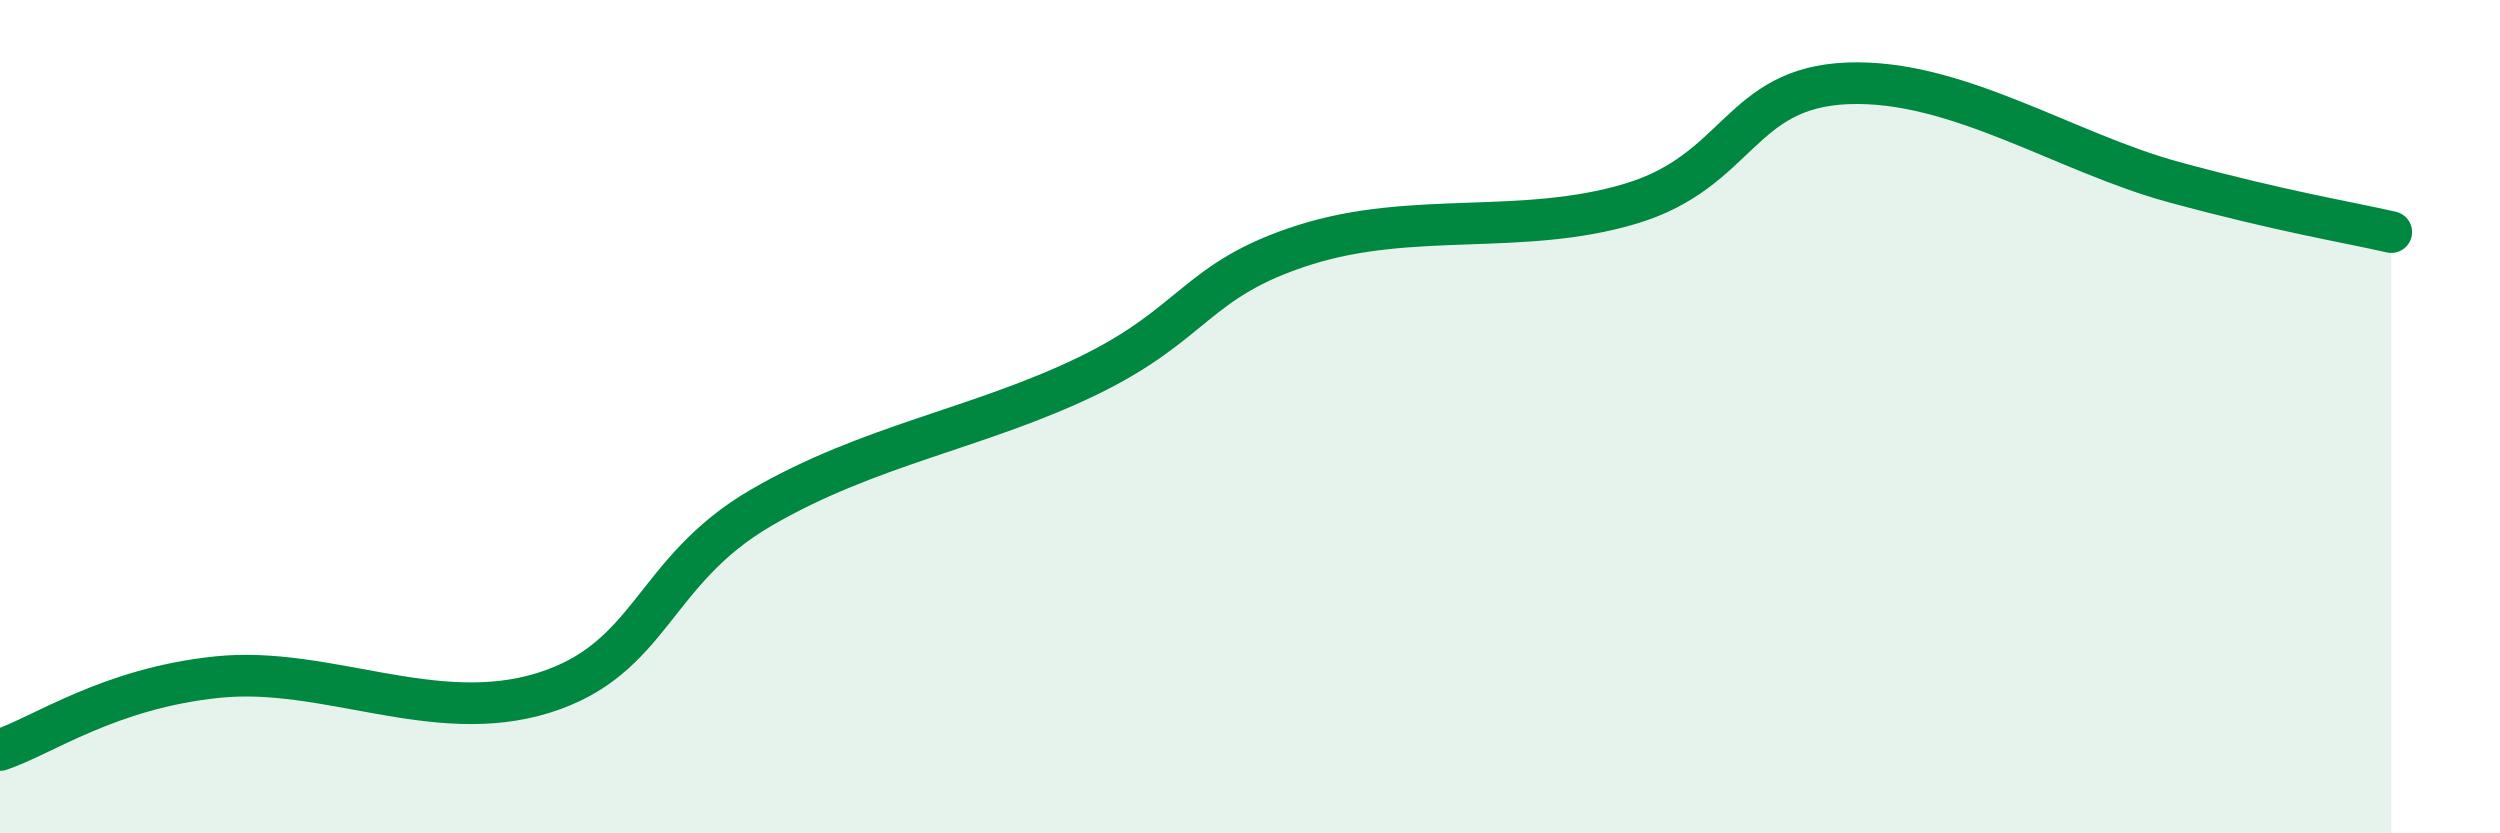
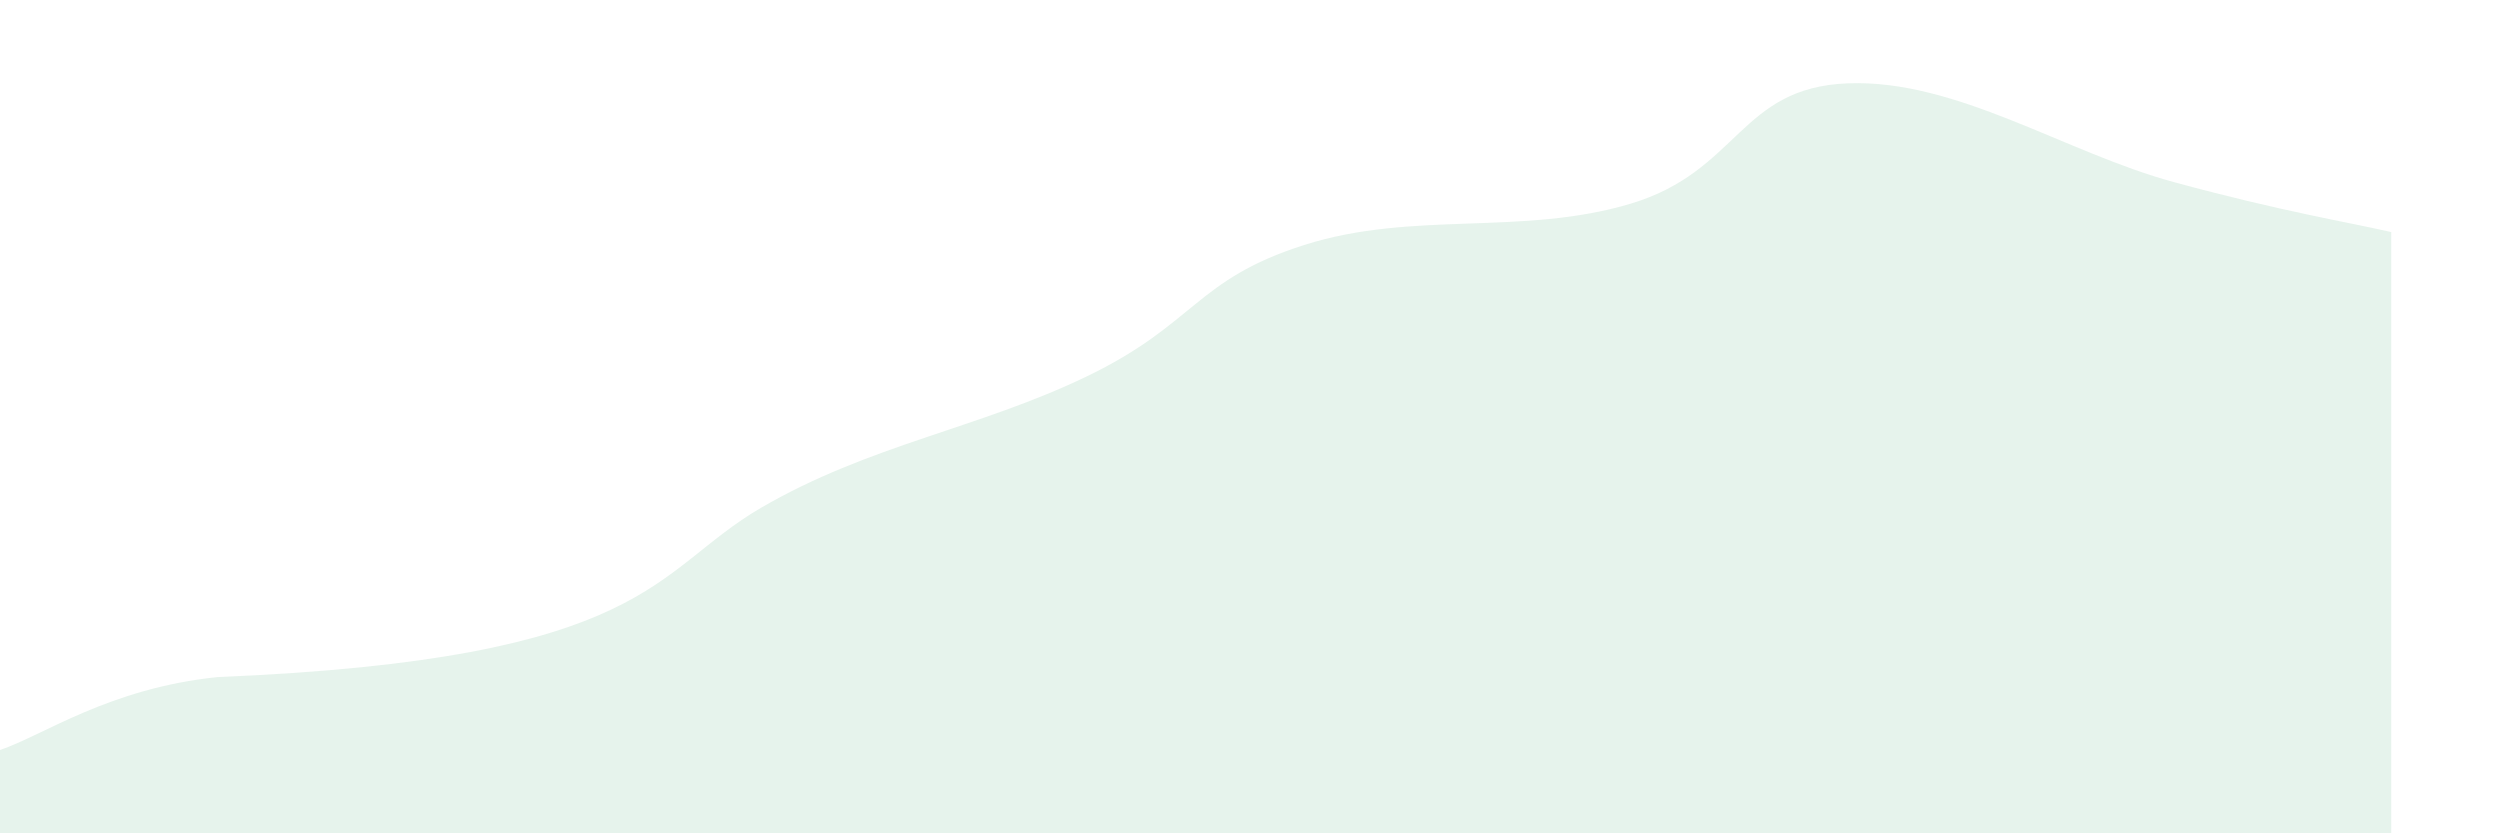
<svg xmlns="http://www.w3.org/2000/svg" width="60" height="20" viewBox="0 0 60 20">
-   <path d="M 0,18 C 1.04,17.65 2.61,16.52 5.22,16.25 C 7.83,15.98 10.43,17.44 13.04,16.63 C 15.65,15.82 15.65,13.71 18.26,12.19 C 20.87,10.67 23.48,10.29 26.09,9.03 C 28.7,7.77 28.69,6.71 31.3,5.88 C 33.91,5.05 36.52,5.67 39.13,4.89 C 41.74,4.11 41.74,2.1 44.35,2 C 46.96,1.9 49.56,3.66 52.17,4.37 C 54.78,5.08 56.35,5.33 57.39,5.57L57.39 20L0 20Z" fill="#008740" opacity="0.1" stroke-linecap="round" stroke-linejoin="round" />
-   <path d="M 0,18 C 1.04,17.65 2.61,16.52 5.22,16.25 C 7.83,15.98 10.43,17.44 13.04,16.63 C 15.65,15.82 15.65,13.71 18.26,12.19 C 20.87,10.67 23.48,10.29 26.09,9.03 C 28.7,7.77 28.69,6.71 31.3,5.88 C 33.91,5.05 36.52,5.67 39.13,4.89 C 41.74,4.11 41.74,2.1 44.35,2 C 46.96,1.9 49.56,3.66 52.17,4.37 C 54.78,5.08 56.35,5.33 57.39,5.57" stroke="#008740" stroke-width="1" fill="none" stroke-linecap="round" stroke-linejoin="round" />
+   <path d="M 0,18 C 1.04,17.65 2.61,16.52 5.22,16.25 C 15.65,15.82 15.65,13.71 18.26,12.19 C 20.87,10.67 23.48,10.29 26.09,9.03 C 28.7,7.77 28.69,6.71 31.3,5.88 C 33.91,5.05 36.52,5.67 39.13,4.89 C 41.74,4.11 41.74,2.1 44.35,2 C 46.96,1.9 49.56,3.66 52.17,4.37 C 54.78,5.08 56.35,5.33 57.39,5.57L57.39 20L0 20Z" fill="#008740" opacity="0.1" stroke-linecap="round" stroke-linejoin="round" />
</svg>